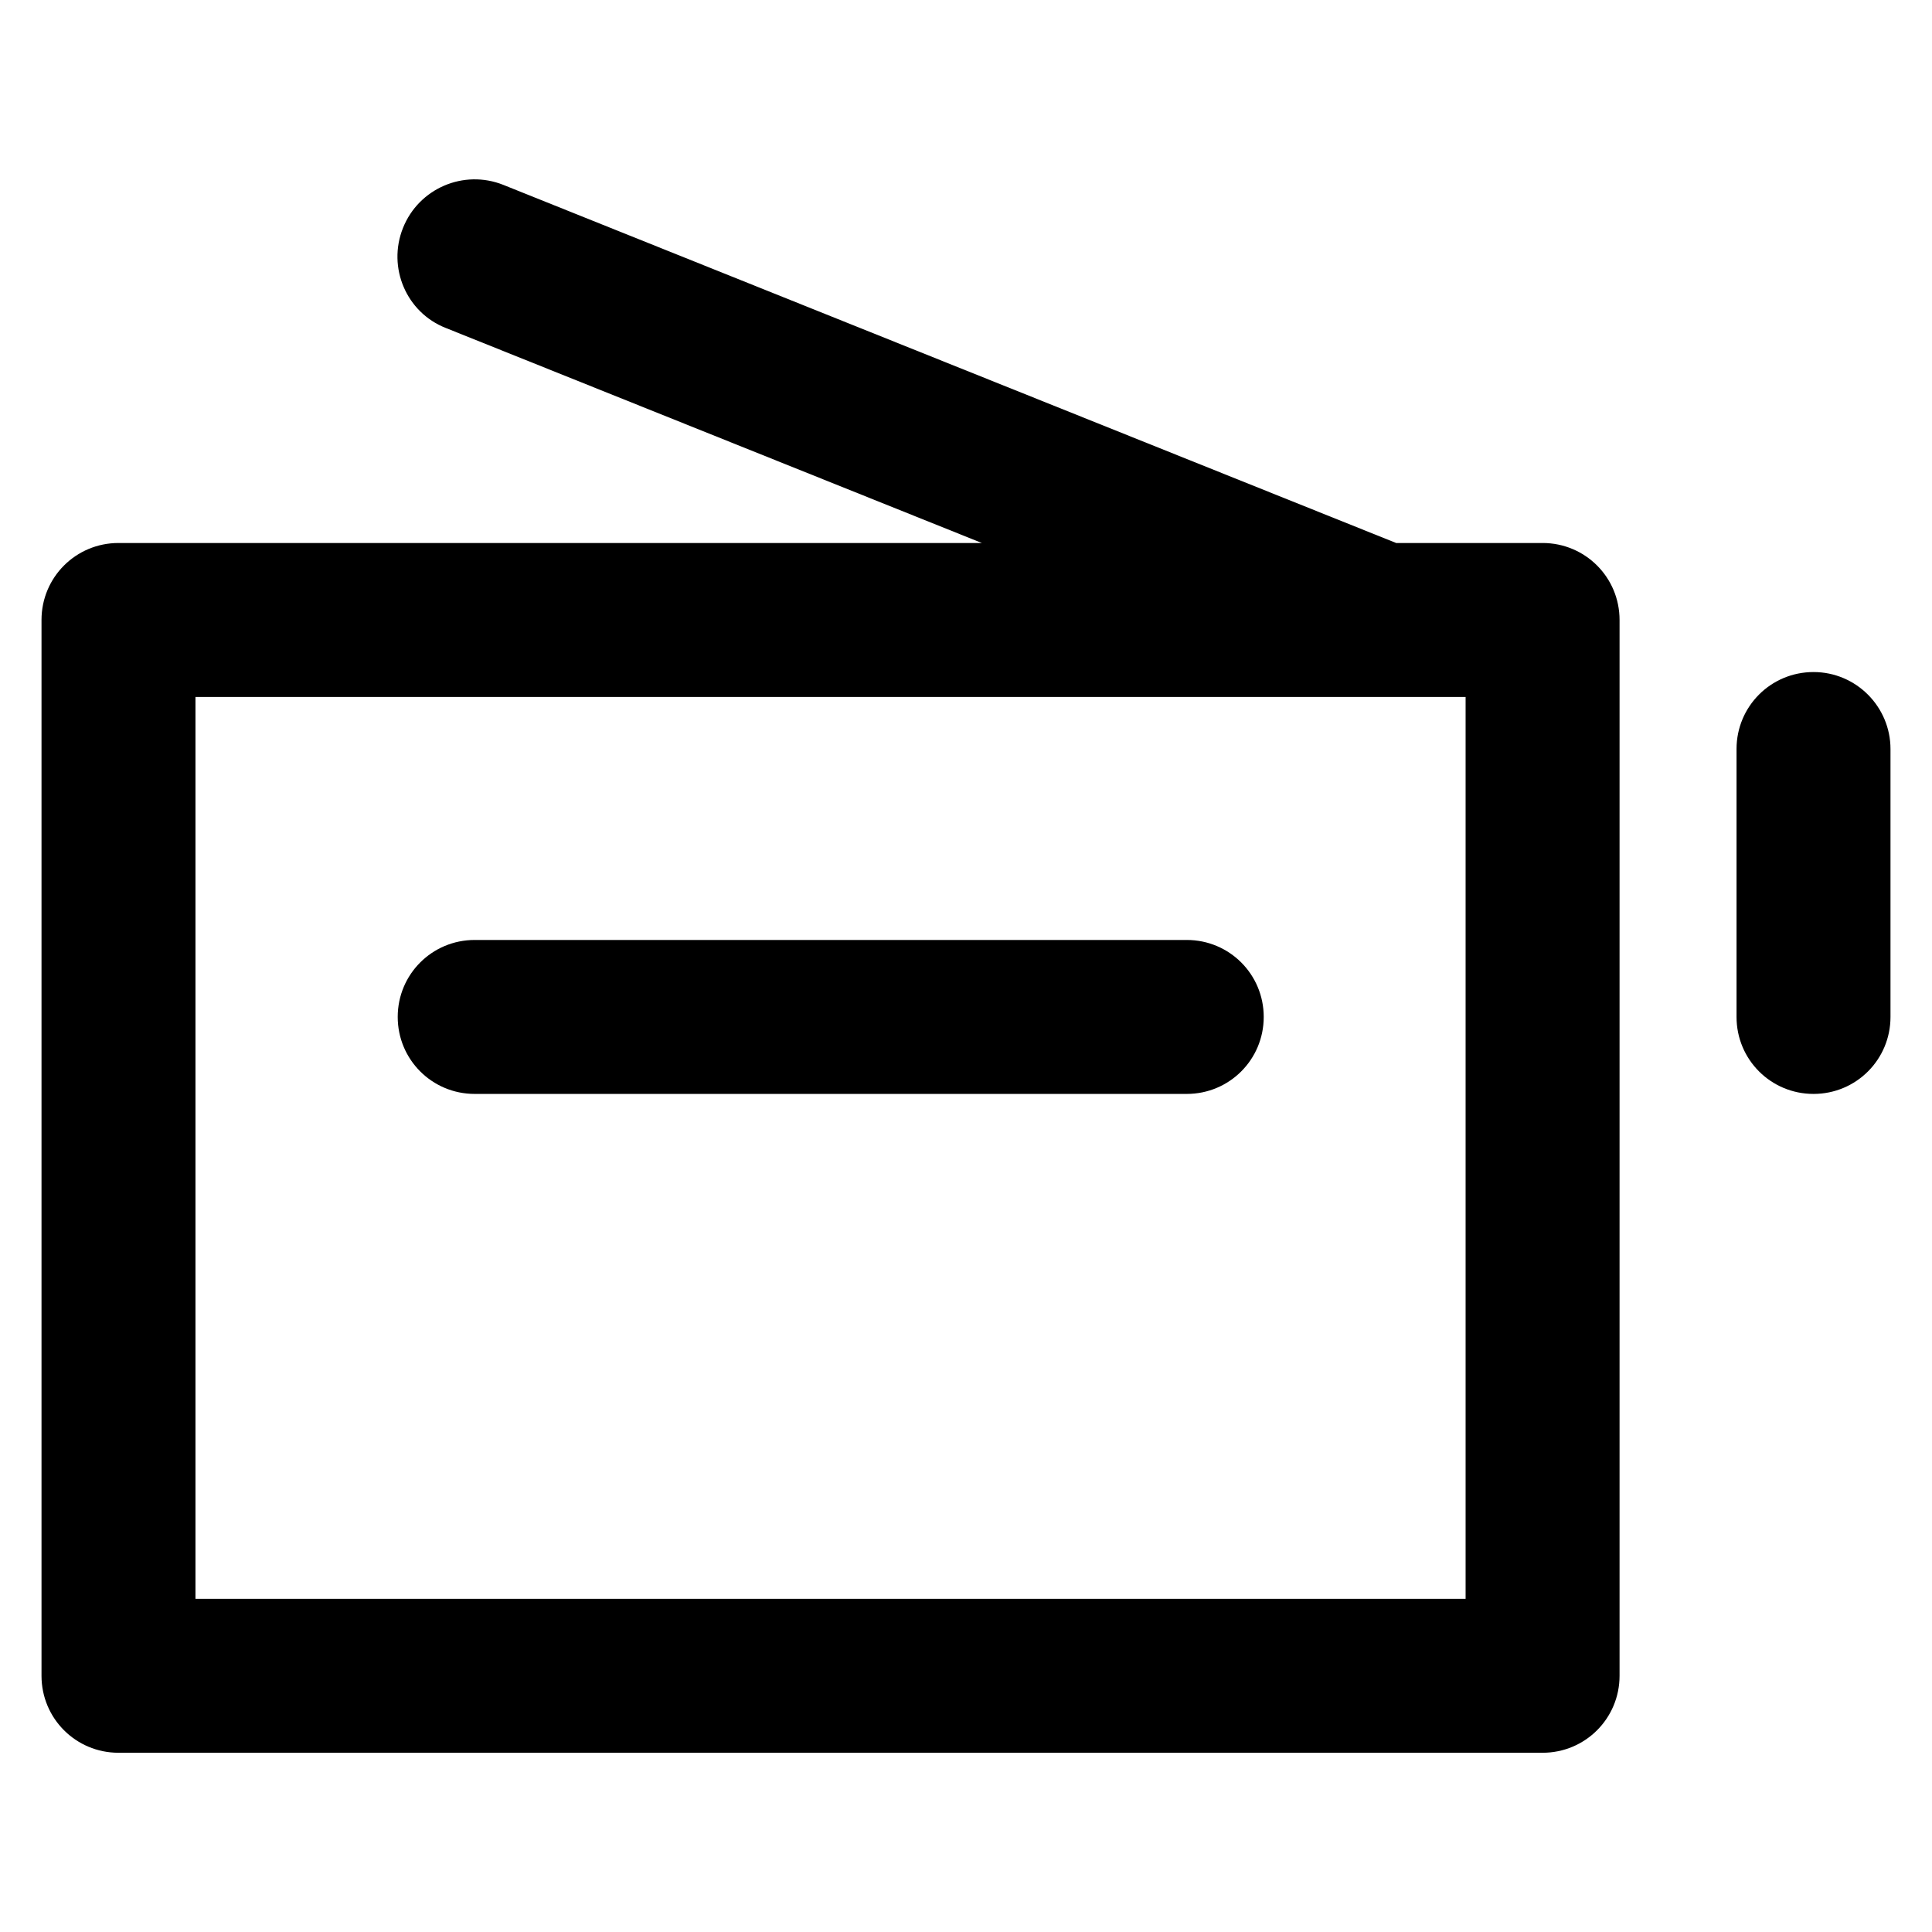
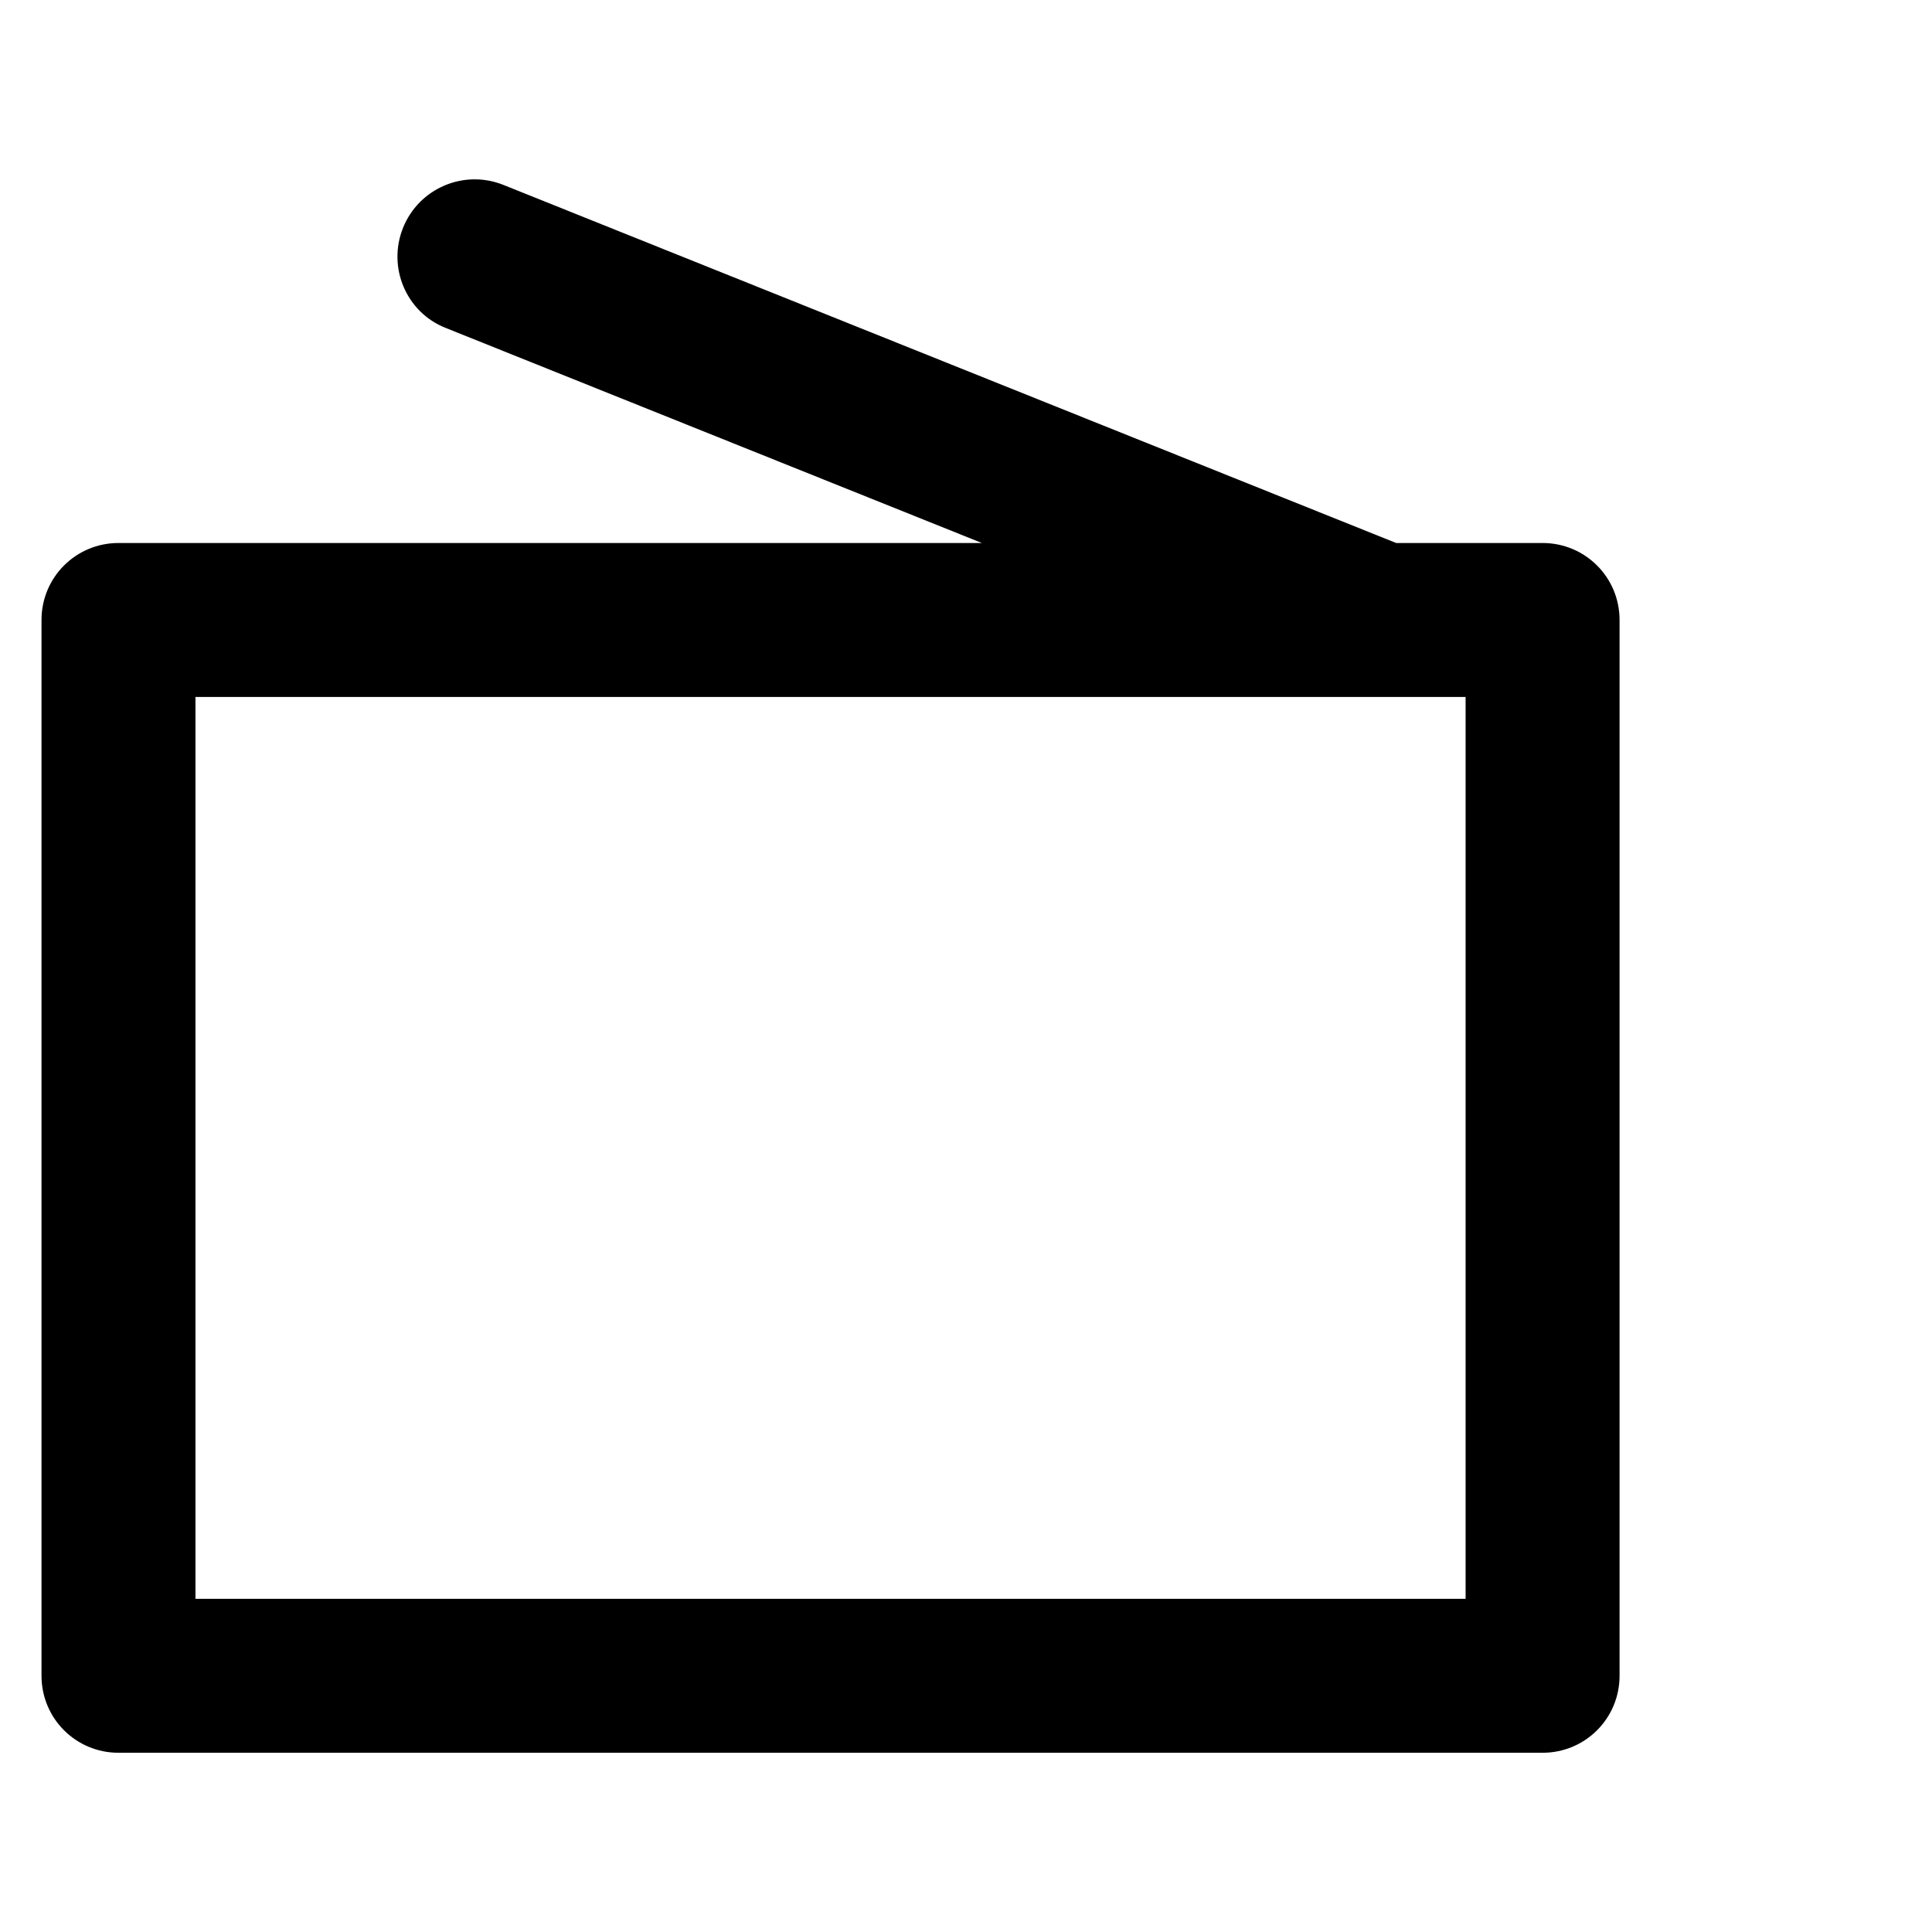
<svg xmlns="http://www.w3.org/2000/svg" fill="#000000" height="800px" width="800px" version="1.1" viewBox="0 0 512 512" enable-background="new 0 0 512 512">
  <g>
    <g>
      <path d="m408.8,143.9h-38.8l-236.6-94.9c-10.5-4.2-22.4,0.9-26.6,11.4-4.2,10.5 0.9,22.4 11.3,26.5l142.1,57h-228.8c-11.3,0-20.4,9.1-20.4,20.4v279.8c0,11.3 9.1,20.4 20.4,20.4h377.4c11.3,0 20.4-9.1 20.4-20.4v-279.8c5.68434e-14-11.3-9.1-20.4-20.4-20.4zm-20.4,279.8h-336.6v-239h336.6v239z" />
-       <path d="m125.8,289.9h188.7c11.3,0 20.4-9.1 20.4-20.4 0-11.3-9.1-20.4-20.4-20.4h-188.7c-11.3,0-20.4,9.1-20.4,20.4 0,11.3 9.1,20.4 20.4,20.4z" />
-       <path d="m480.6,178.1c-11.3,0-20.4,9.1-20.4,20.4v71c0,11.3 9.1,20.4 20.4,20.4 11.3,0 20.4-9.1 20.4-20.4v-71c0-11.2-9.1-20.4-20.4-20.4z" />
    </g>
  </g>
</svg>